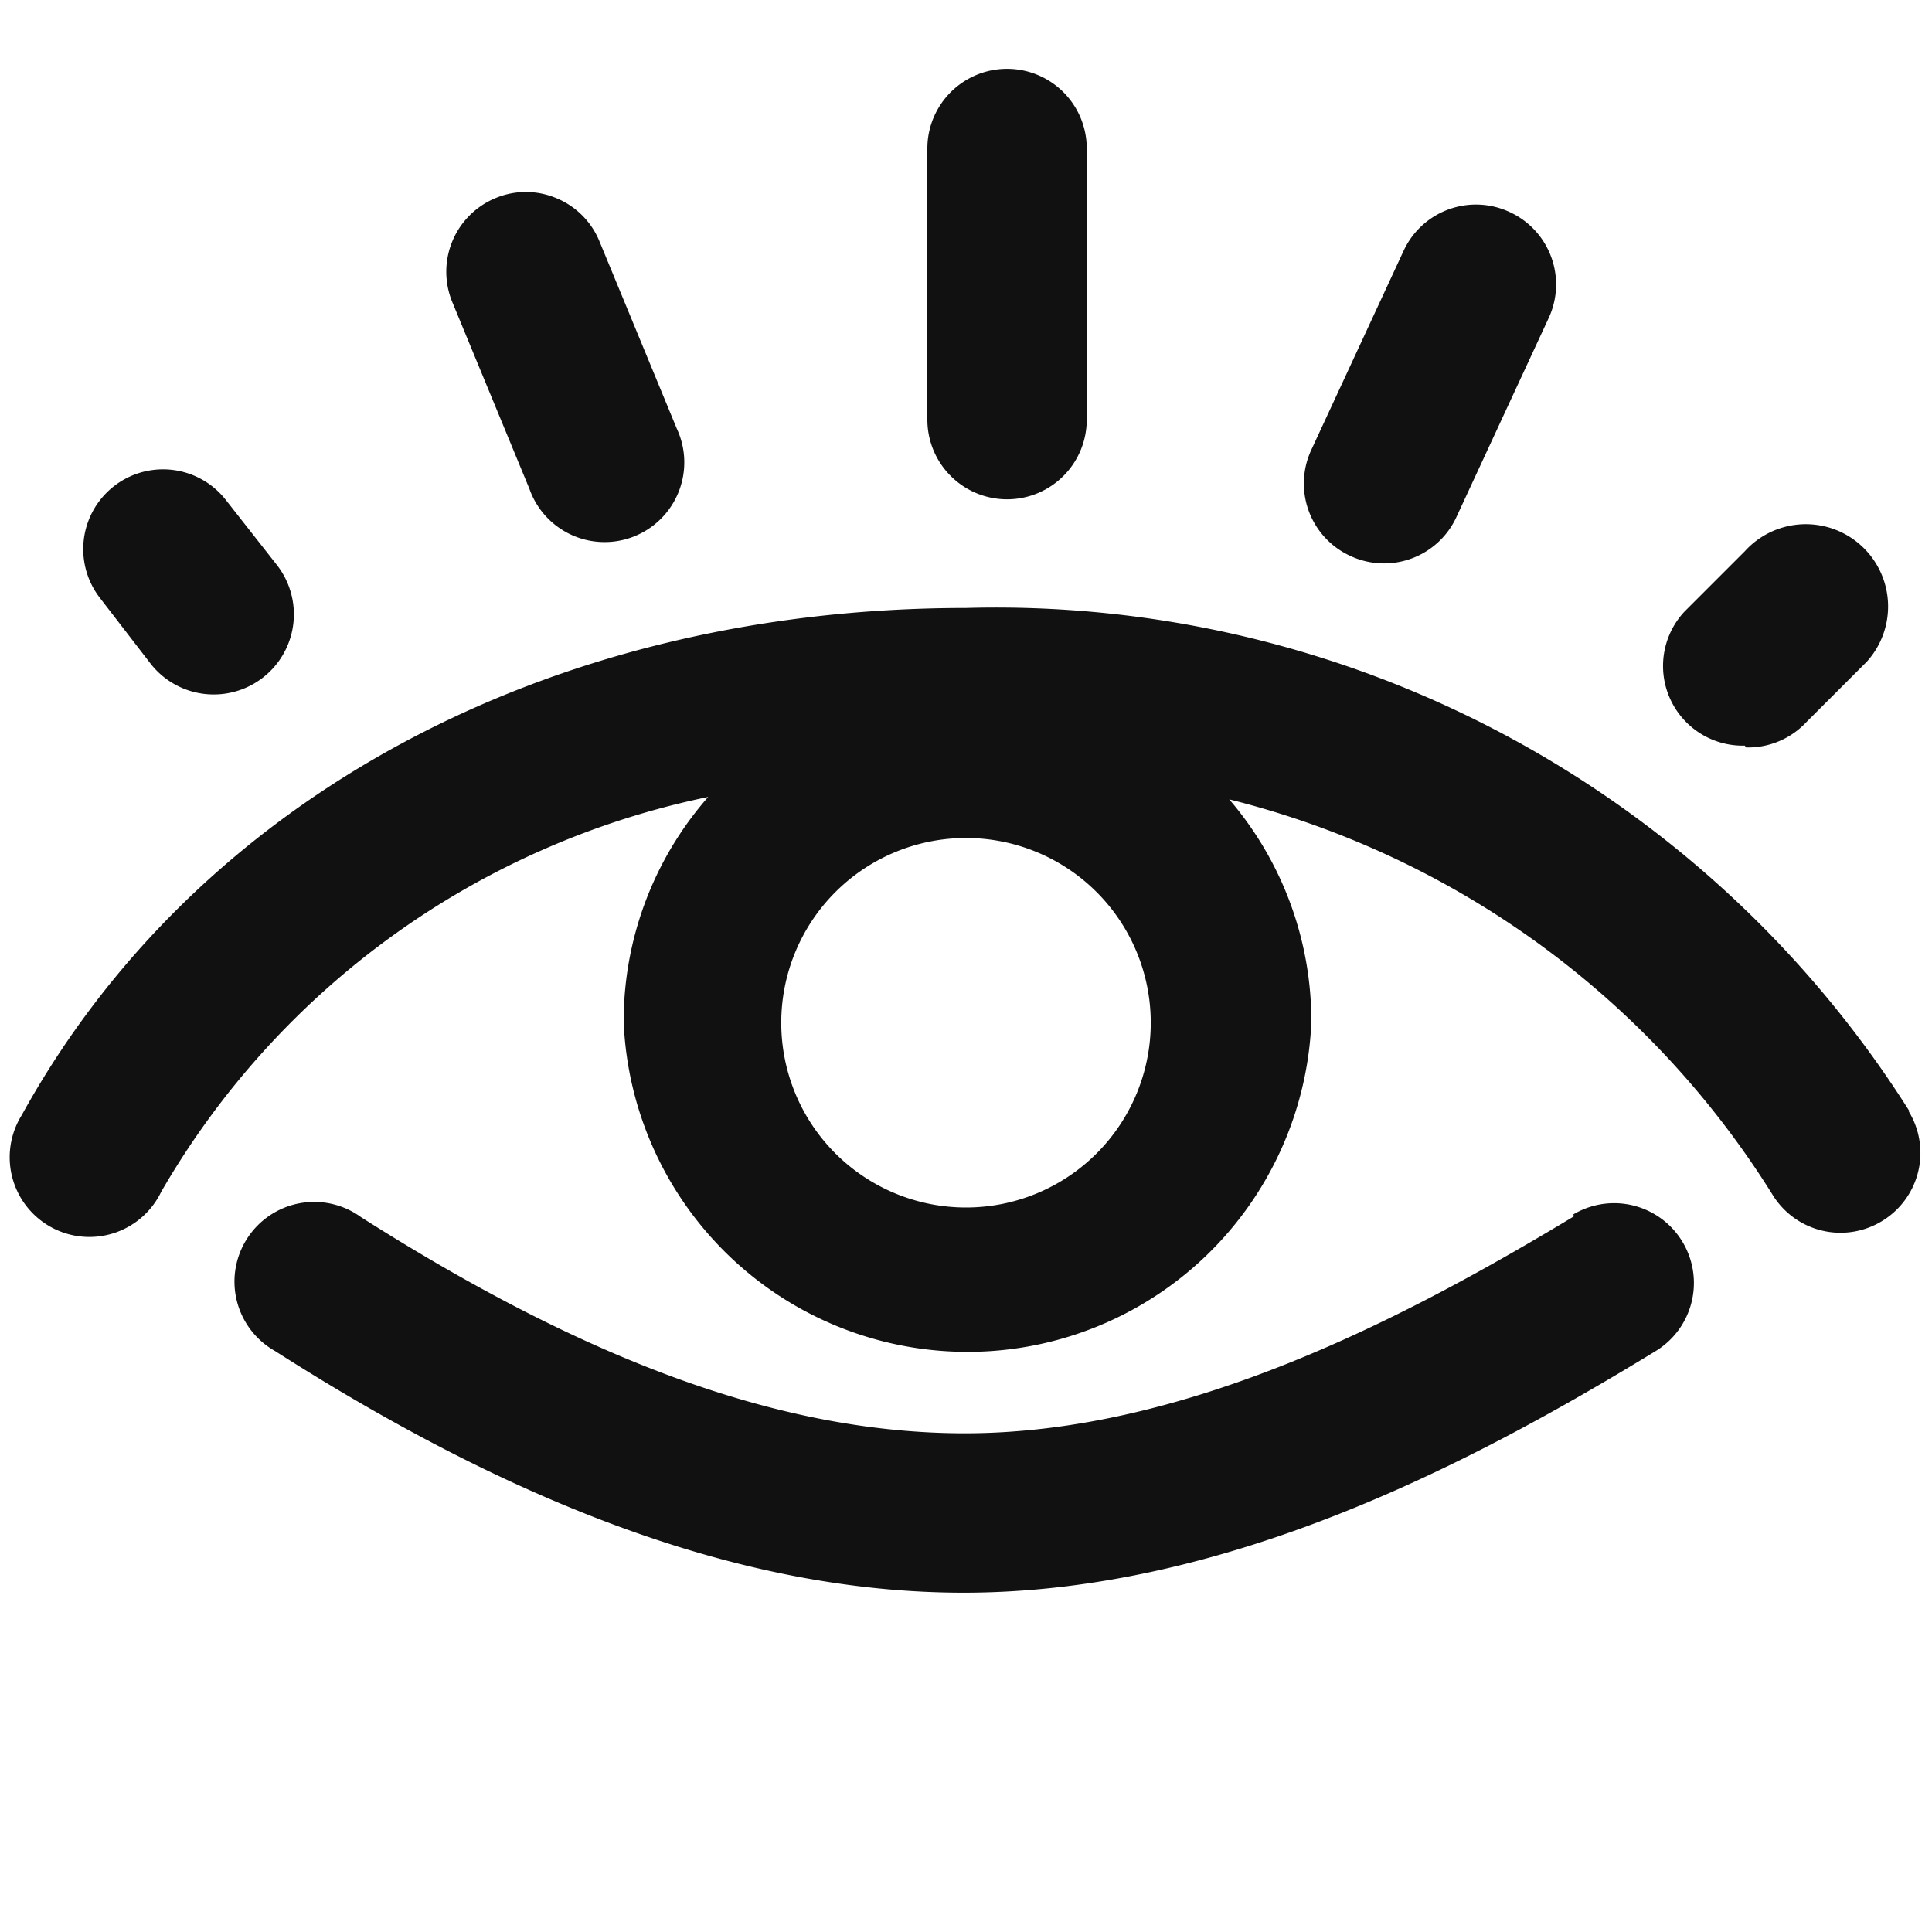
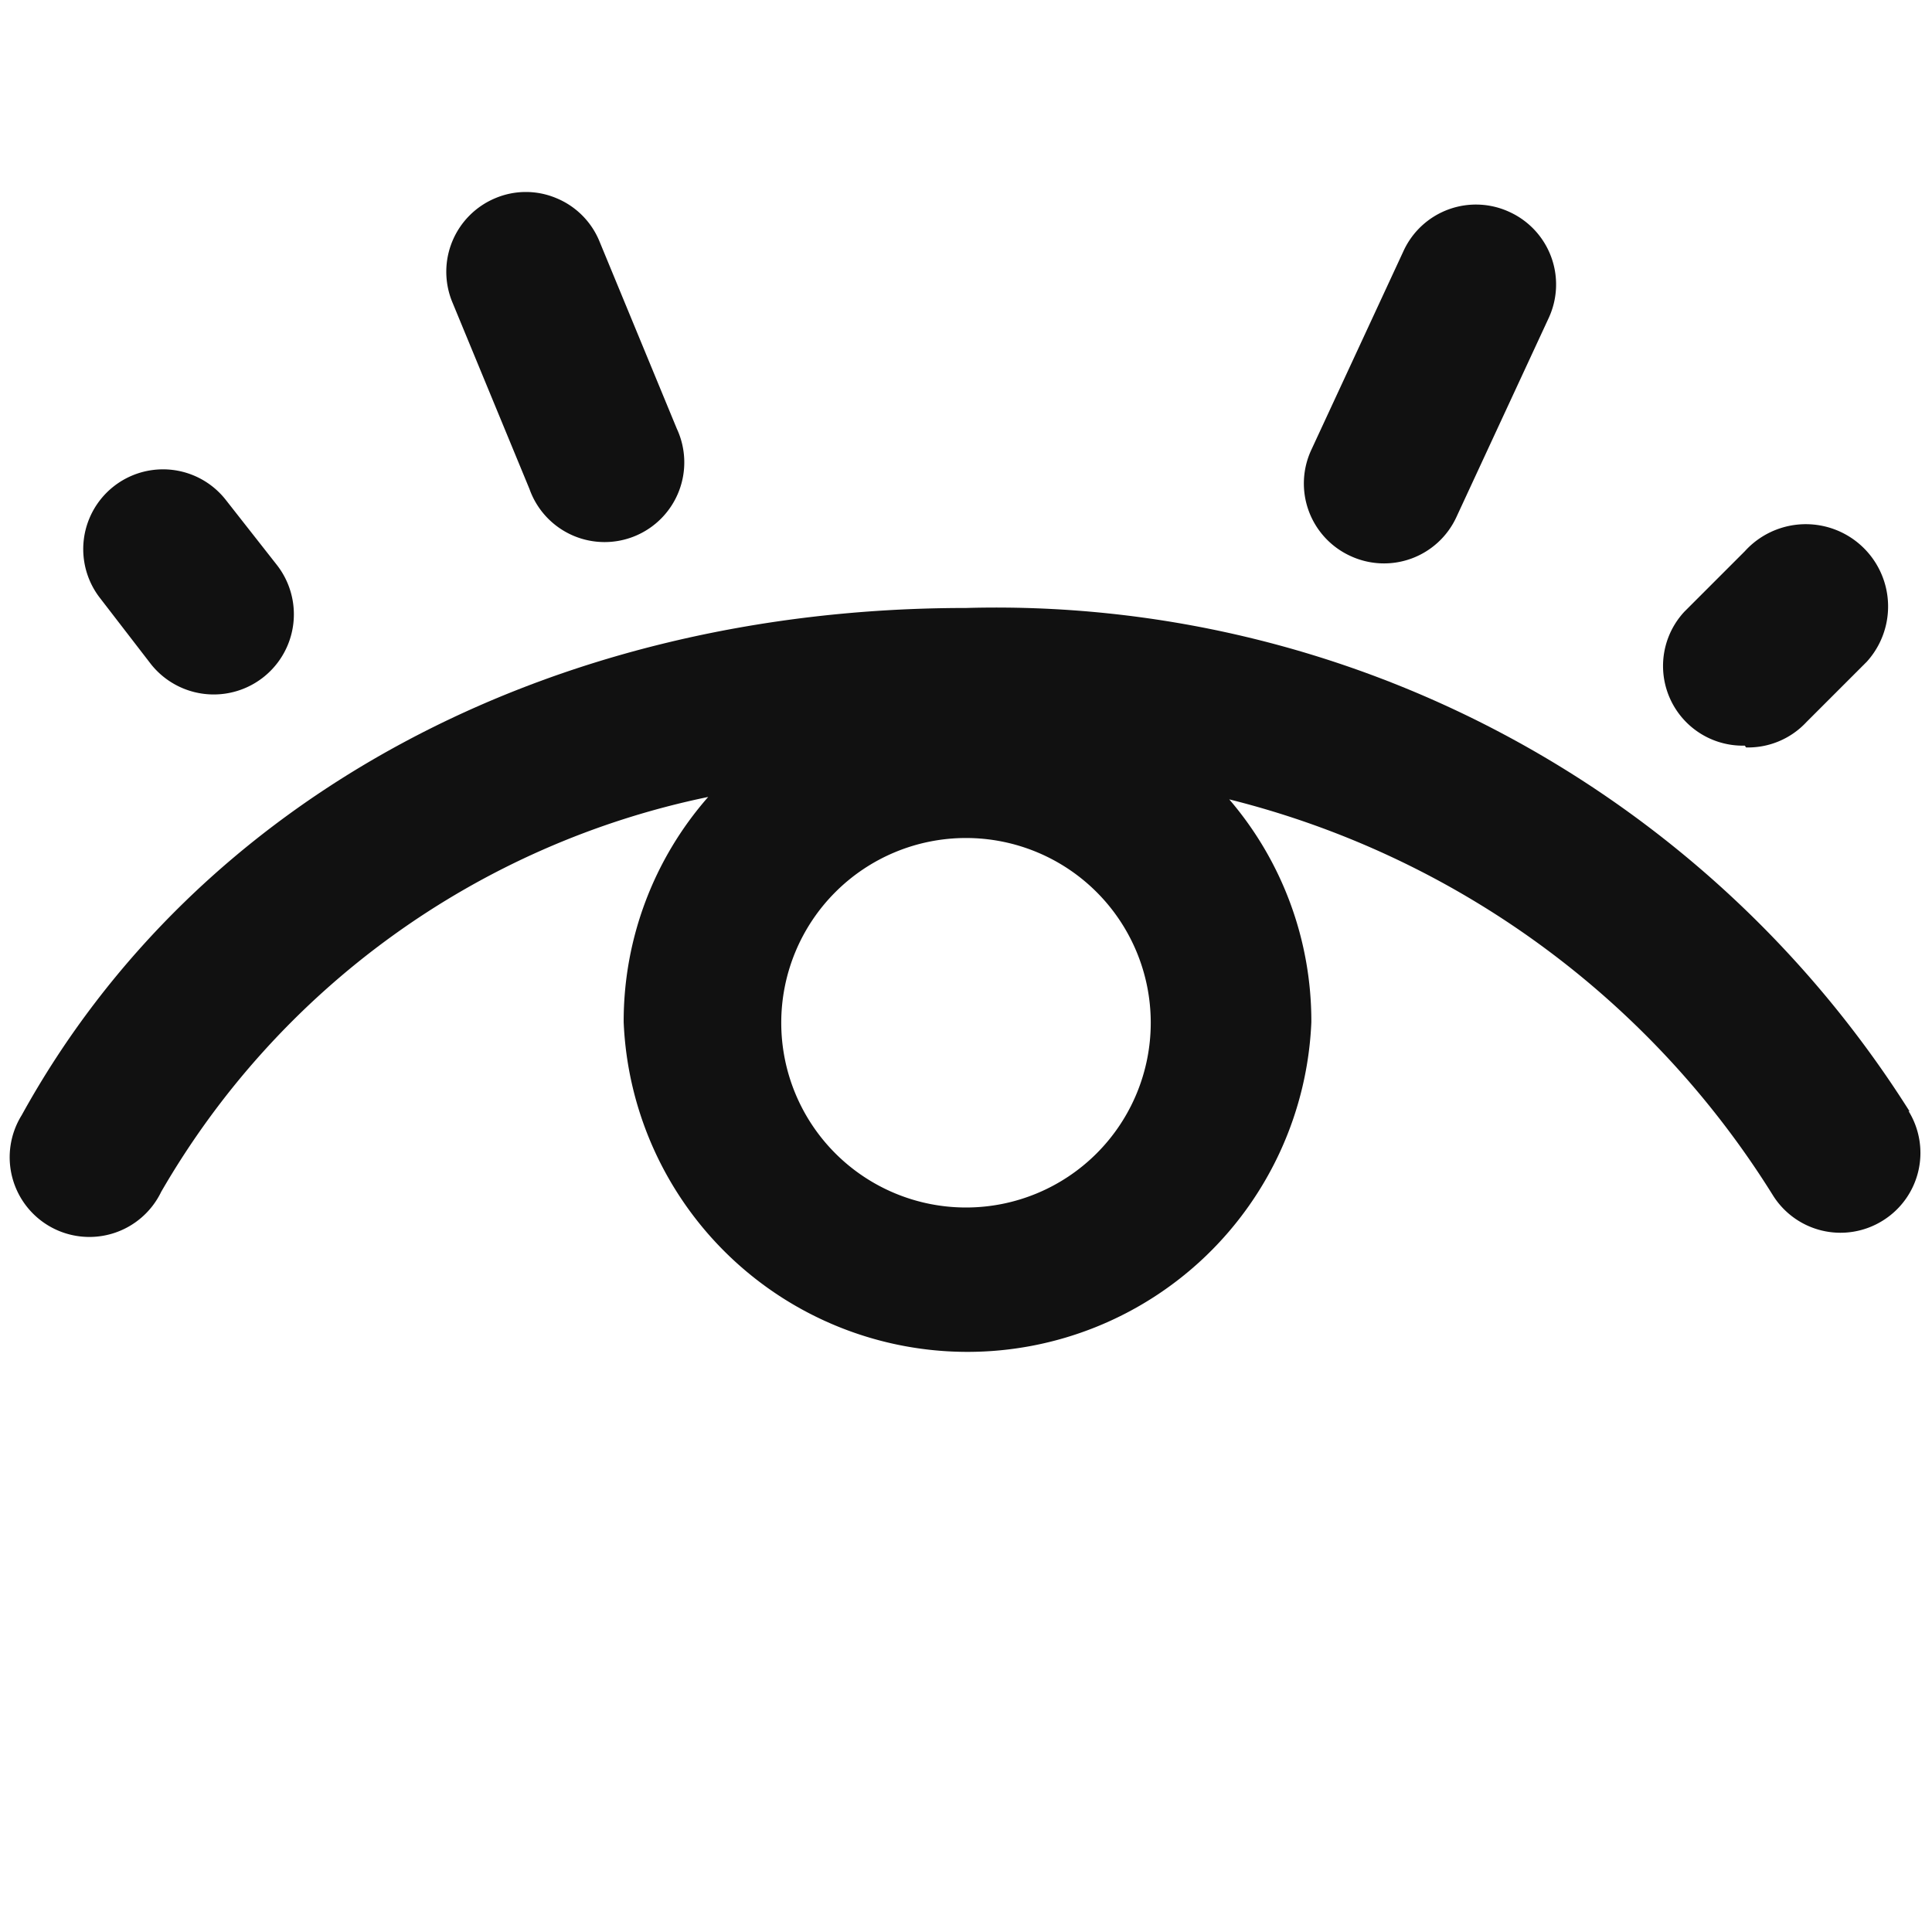
<svg xmlns="http://www.w3.org/2000/svg" id="Layer_1" data-name="Layer 1" viewBox="0 0 32 32">
  <defs>
    <style>.cls-1{fill:#111;}</style>
  </defs>
  <title>Artboard 1 copy 13social_age</title>
  <path class="cls-1" d="M31.63,18.41A17.89,17.89,0,0,0,16,10.07c-6.89,0-12.74,3.14-15.64,8.4a1.32,1.32,0,1,0,2.31,1.27,13.65,13.65,0,0,1,9.06-6.54,5.63,5.63,0,0,0-1.4,3.73,5.7,5.7,0,0,0,11.39,0,5.64,5.64,0,0,0-1.36-3.69,14.84,14.84,0,0,1,9,6.55,1.32,1.32,0,0,0,1.82.43,1.32,1.32,0,0,0,.43-1.82ZM19.06,16.94A3.06,3.06,0,1,1,16,13.88,3.06,3.06,0,0,1,19.06,16.94Z" />
-   <path class="cls-1" d="M26.08,20.14h0c-2.77,1.67-6.42,3.6-10.1,3.6-3,0-6.21-1.17-10-3.58a1.32,1.32,0,1,0-1.42,2.22c4.21,2.69,7.94,4,11.4,4,4.33,0,8.4-2.13,11.46-4a1.32,1.32,0,1,0-1.37-2.26Z" />
  <path class="cls-1" d="M2.5,11A1.32,1.32,0,1,0,4.58,9.35L3.74,8.28A1.32,1.32,0,1,0,1.66,9.91Z" />
  <path class="cls-1" d="M8.77,8.1a1.32,1.32,0,1,0,2.44-1L9.93,4a1.31,1.31,0,0,0-.72-.72,1.3,1.3,0,0,0-1,0A1.32,1.32,0,0,0,7.49,5Z" />
-   <path class="cls-1" d="M16.7,8.27A1.32,1.32,0,0,0,18,6.95V2.46a1.32,1.32,0,0,0-2.64,0V6.95A1.32,1.32,0,0,0,16.7,8.27Z" />
  <path class="cls-1" d="M22.37,9.21h0a1.32,1.32,0,0,0,1.75-.64l1.53-3.3A1.32,1.32,0,0,0,25,3.51a1.32,1.32,0,0,0-1.75.64l-1.53,3.3A1.32,1.32,0,0,0,22.37,9.21Z" />
  <path class="cls-1" d="M28.92,12.38a1.32,1.32,0,0,0,1-.42l1-1A1.32,1.32,0,0,0,28.9,9.13l-1,1a1.32,1.32,0,0,0,1,2.22Z" />
</svg>